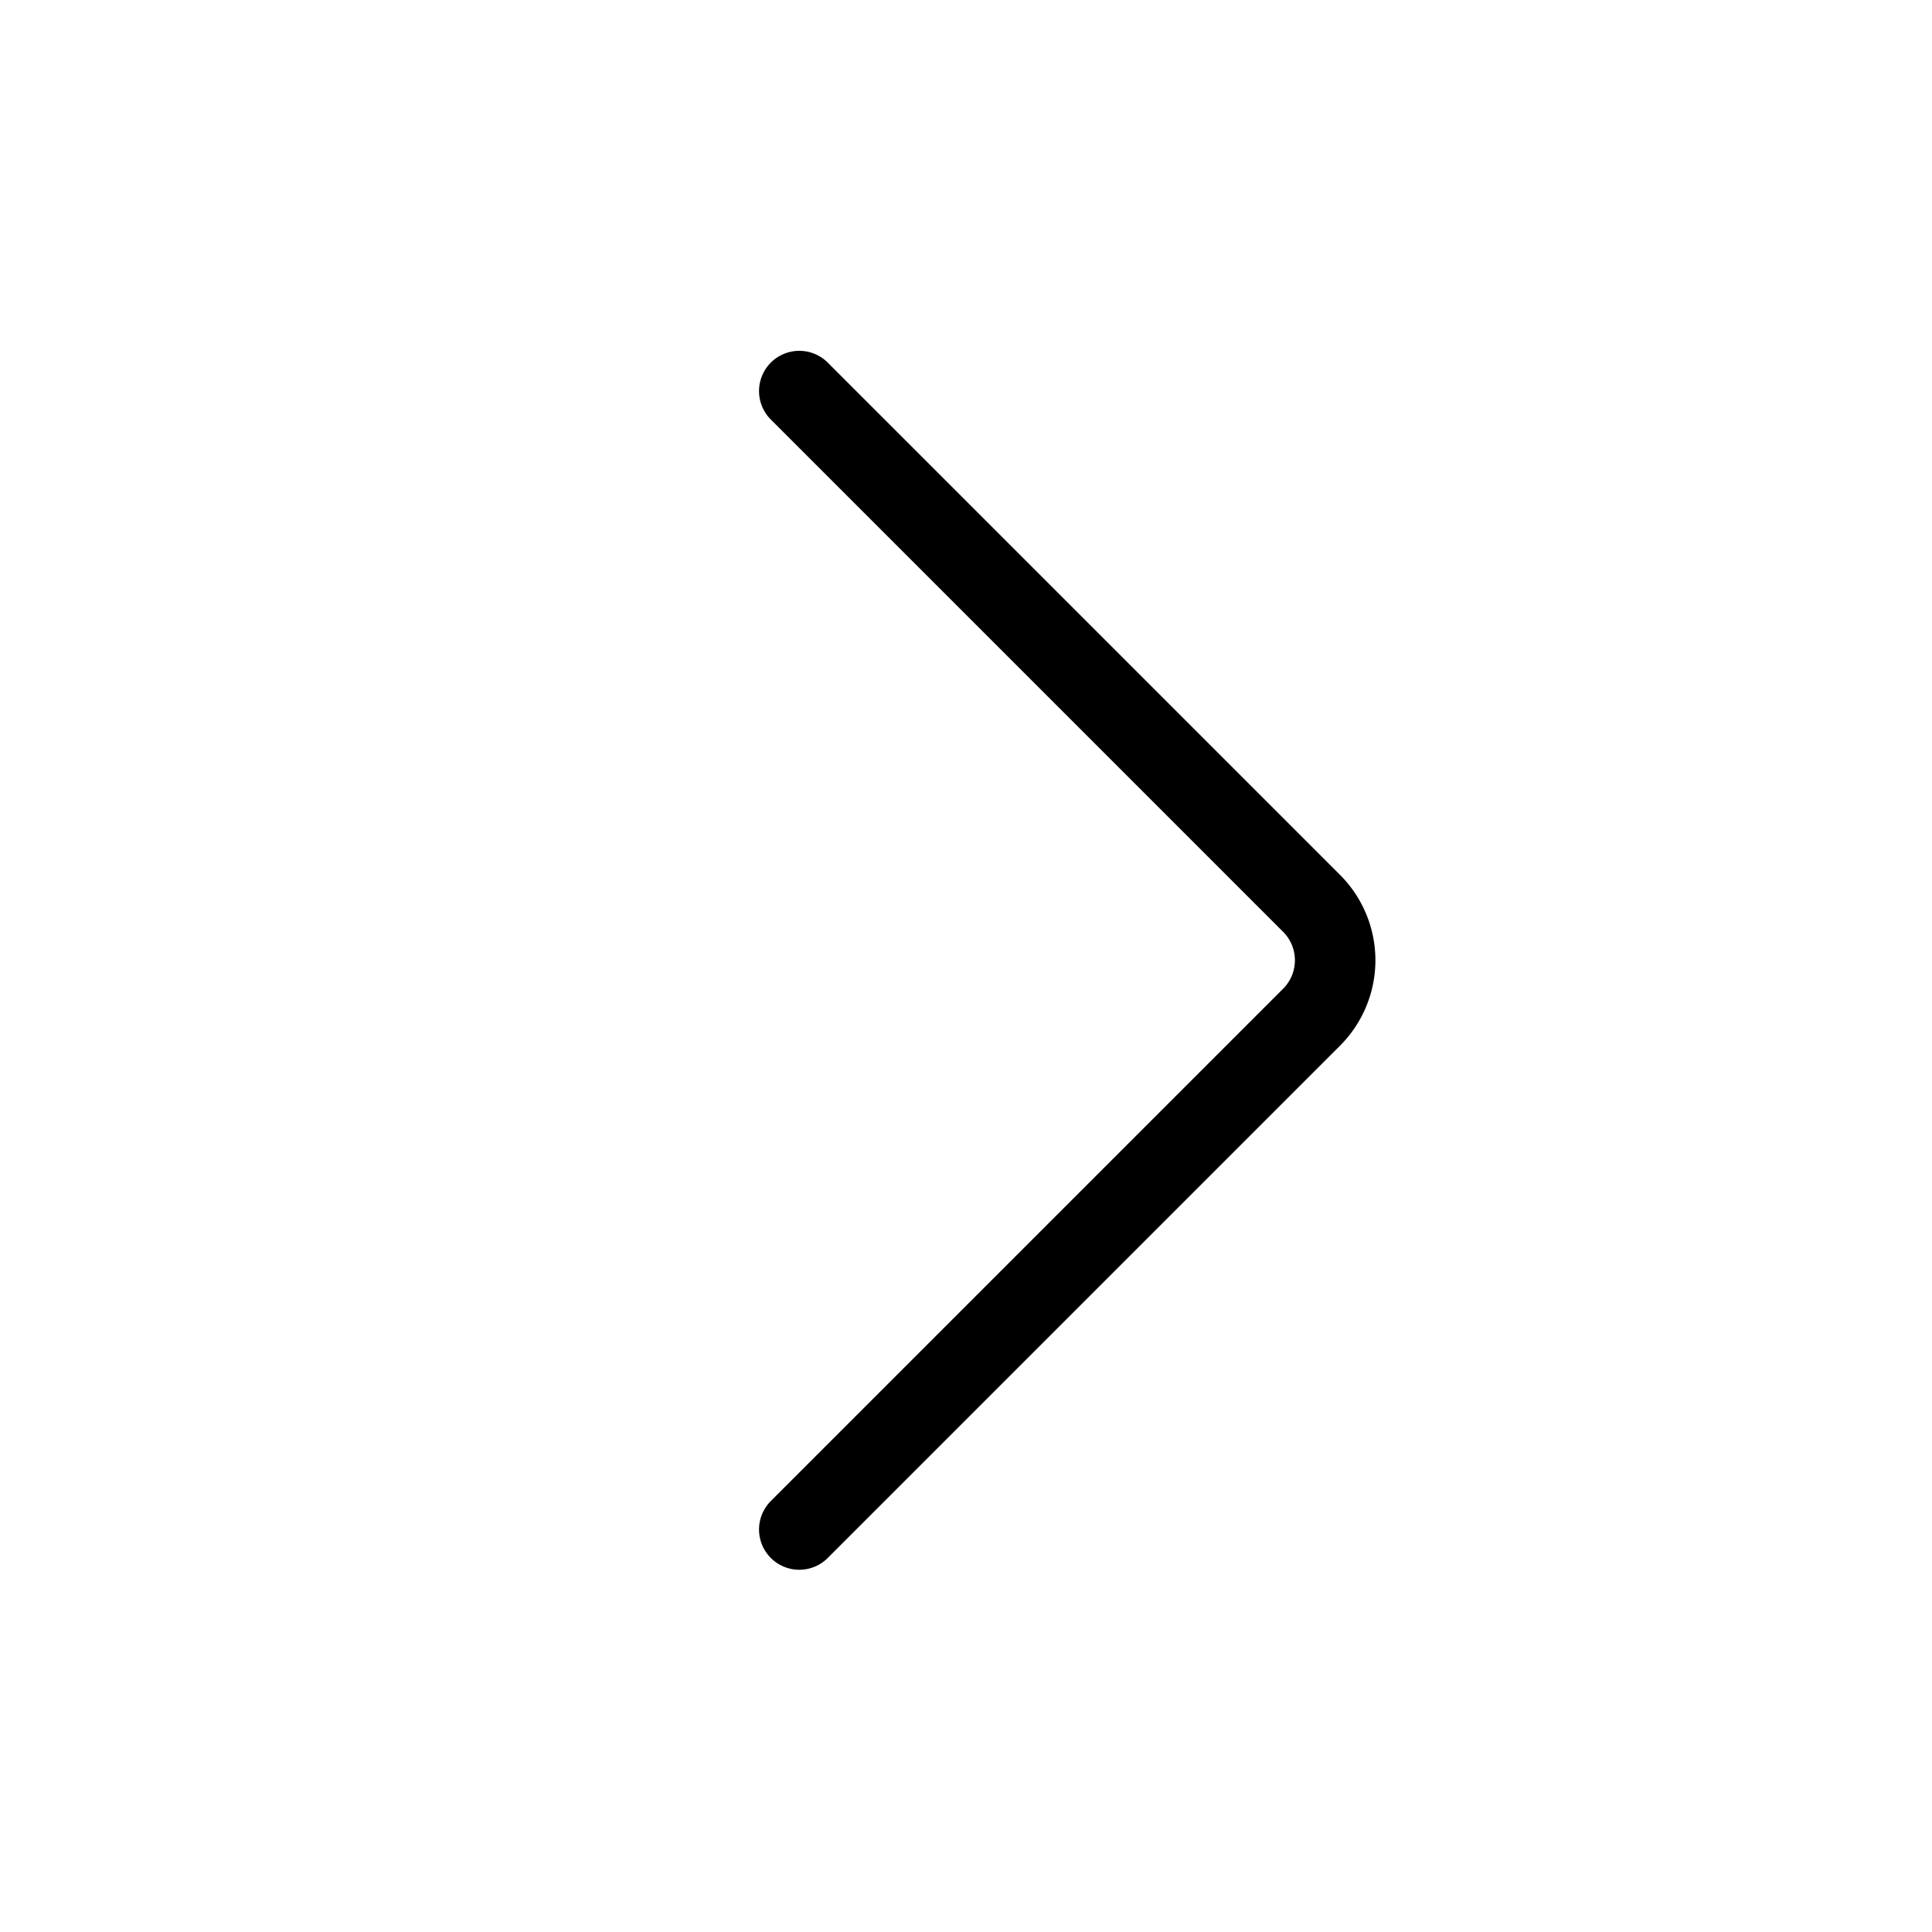
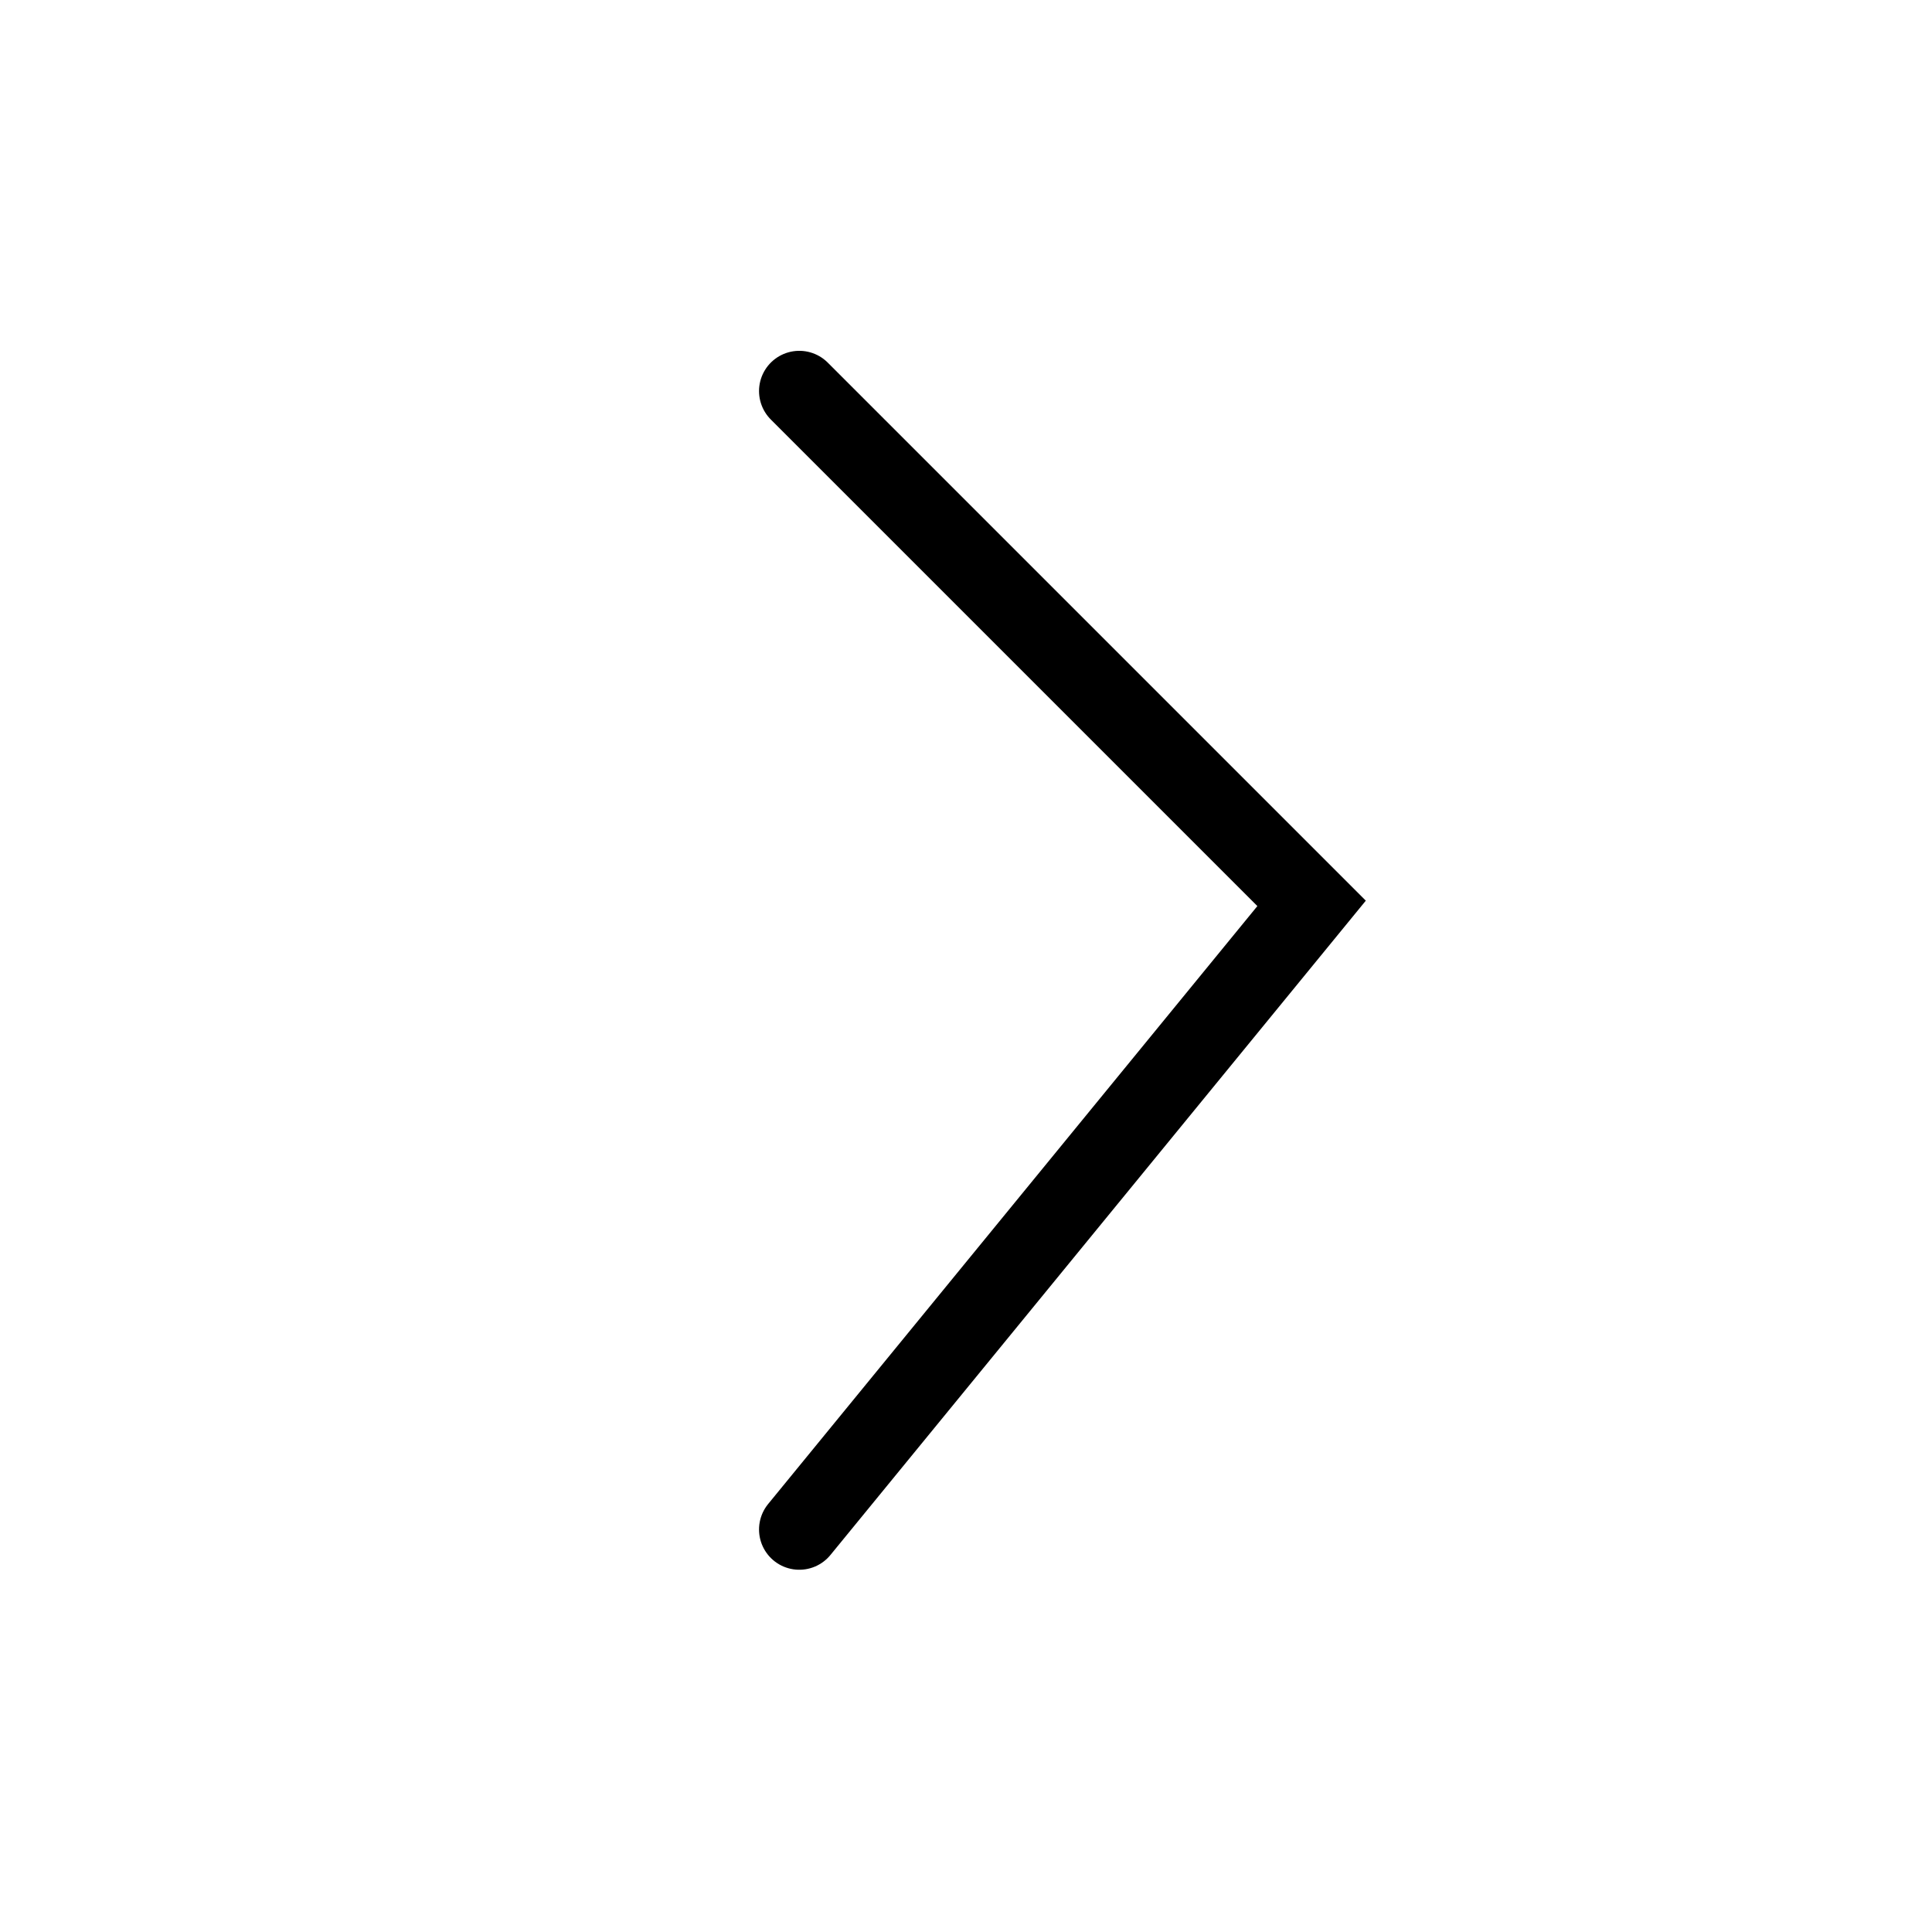
<svg xmlns="http://www.w3.org/2000/svg" width="800" height="800" viewBox="0 0 24 24">
-   <path fill="none" stroke="currentColor" stroke-linecap="round" d="m9.929 4.858l6.364 6.364a1 1 0 0 1 0 1.414L9.929 19" />
+   <path fill="none" stroke="currentColor" stroke-linecap="round" d="m9.929 4.858l6.364 6.364L9.929 19" />
</svg>